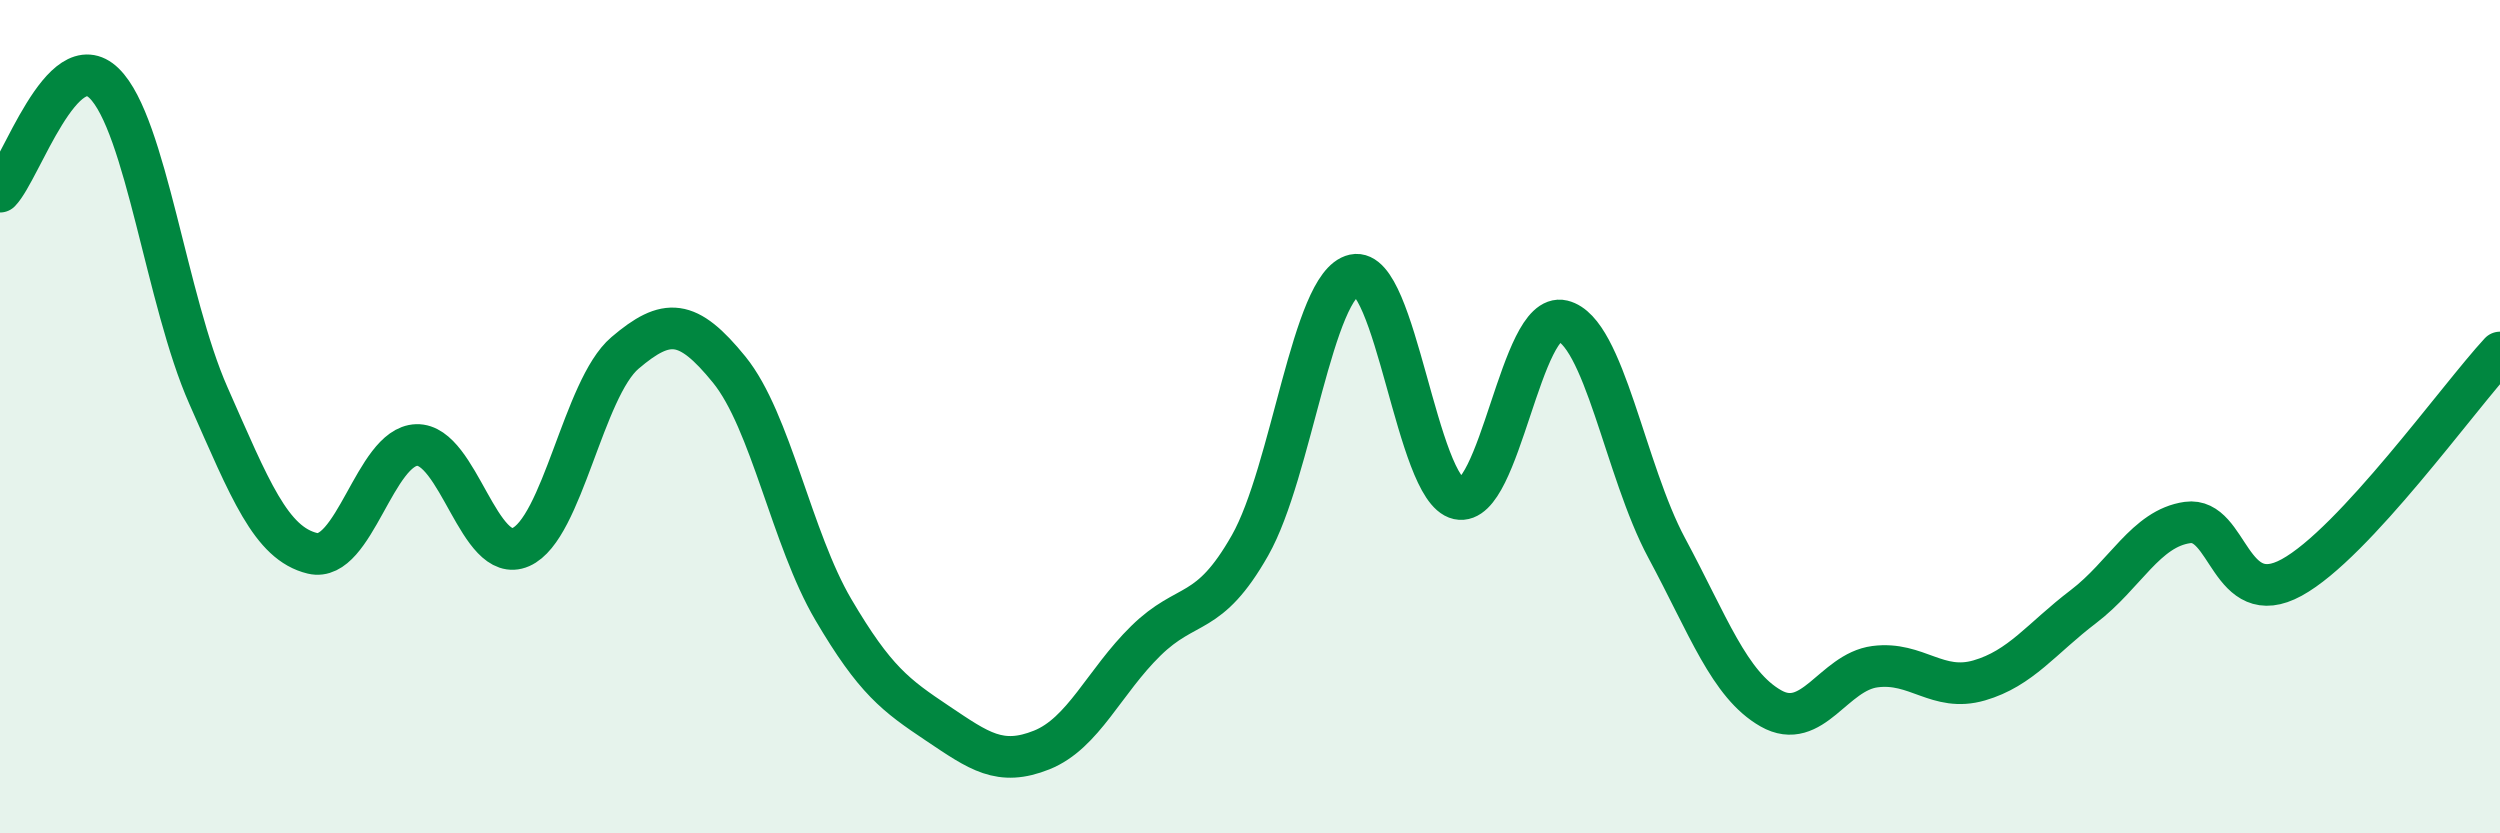
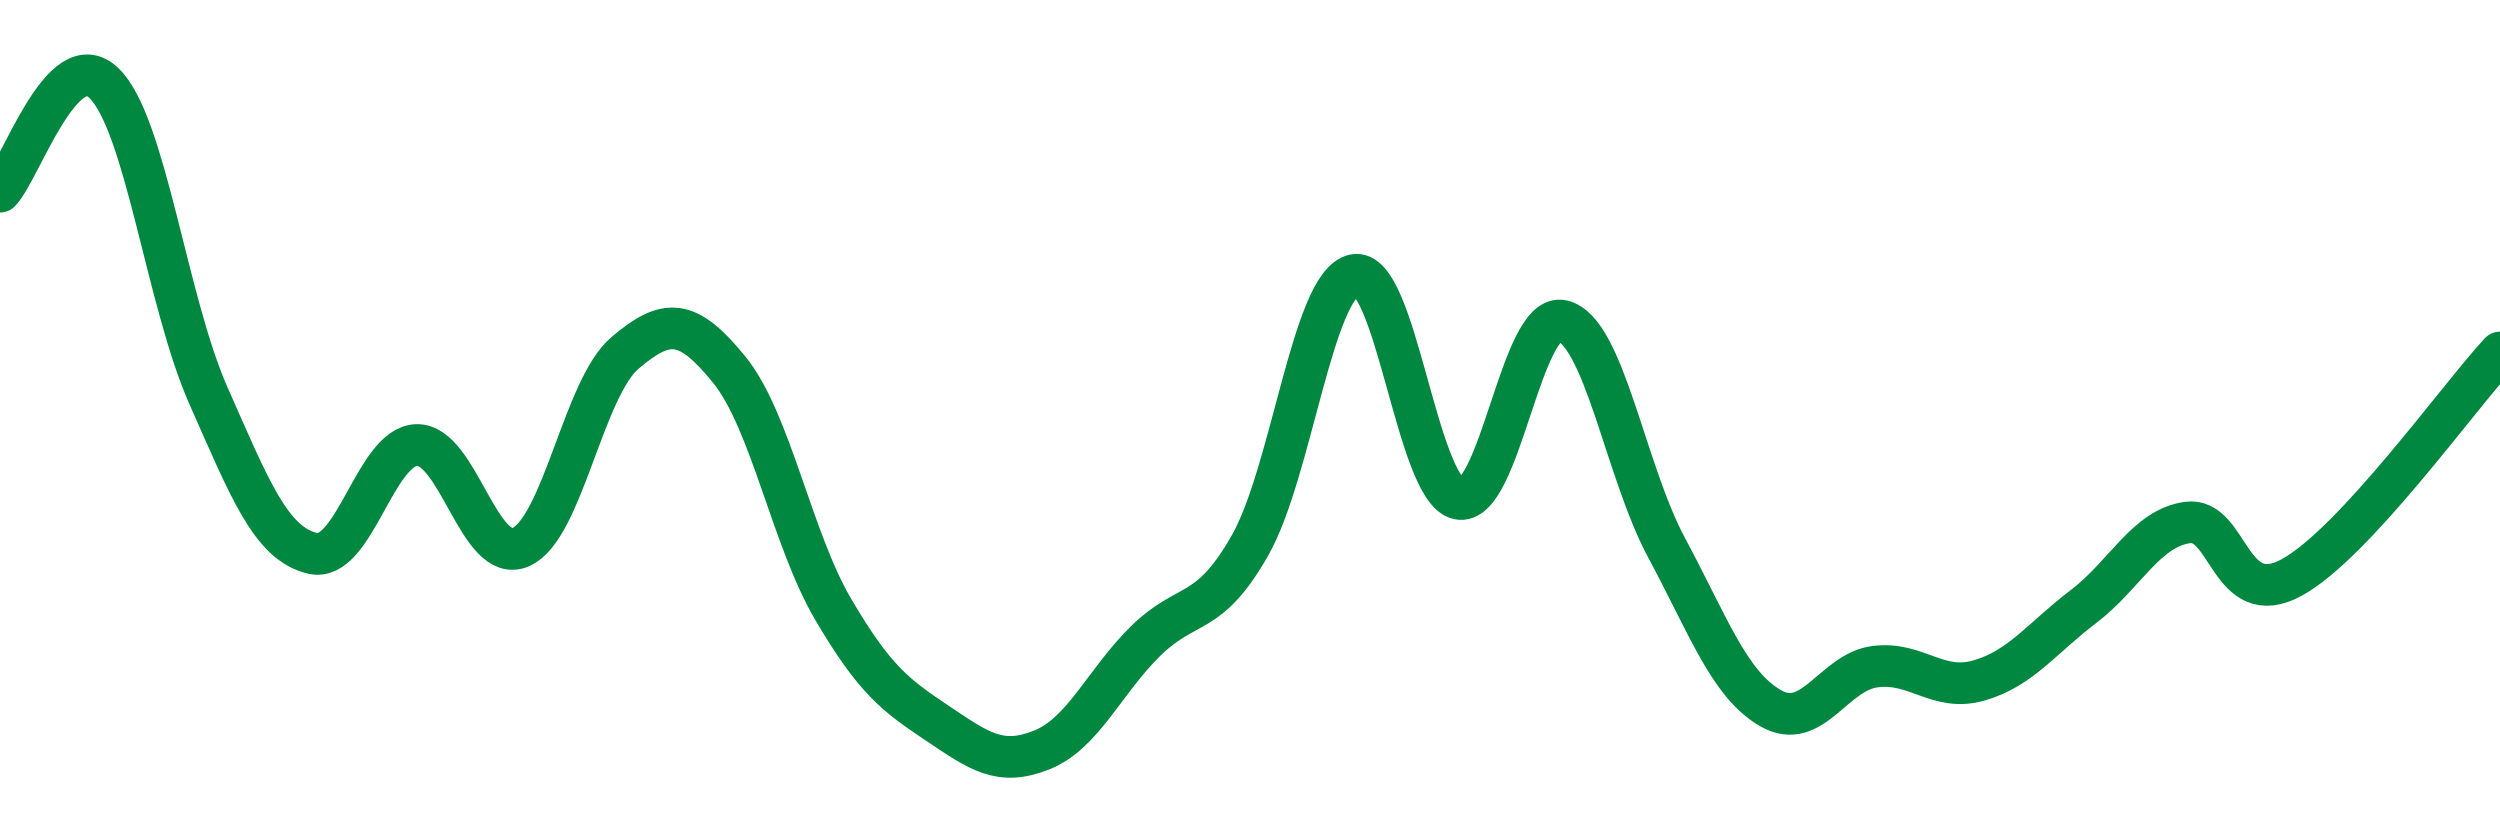
<svg xmlns="http://www.w3.org/2000/svg" width="60" height="20" viewBox="0 0 60 20">
-   <path d="M 0,4.6 C 0.5,4.08 1.5,1.02 2.5,2 C 3.5,2.98 4,7.23 5,9.49 C 6,11.75 6.5,13.04 7.5,13.28 C 8.5,13.52 9,10.71 10,10.68 C 11,10.65 11.5,13.57 12.5,13.13 C 13.5,12.69 14,9.32 15,8.47 C 16,7.62 16.5,7.64 17.5,8.87 C 18.5,10.1 19,12.93 20,14.63 C 21,16.33 21.5,16.69 22.5,17.36 C 23.5,18.03 24,18.4 25,18 C 26,17.6 26.5,16.36 27.5,15.38 C 28.5,14.4 29,14.85 30,13.09 C 31,11.33 31.5,6.82 32.5,6.6 C 33.5,6.38 34,11.75 35,11.97 C 36,12.19 36.5,7.46 37.5,7.7 C 38.5,7.94 39,11.29 40,13.15 C 41,15.01 41.5,16.43 42.5,17 C 43.5,17.57 44,16.13 45,16 C 46,15.87 46.5,16.62 47.5,16.33 C 48.5,16.04 49,15.32 50,14.56 C 51,13.8 51.5,12.68 52.5,12.54 C 53.5,12.4 53.5,14.68 55,13.86 C 56.5,13.04 59,9.54 60,8.46L60 20L0 20Z" fill="#008740" opacity="0.1" stroke-linecap="round" stroke-linejoin="round" />
  <path d="M 0,4.6 C 0.5,4.08 1.5,1.02 2.5,2 C 3.5,2.98 4,7.23 5,9.49 C 6,11.75 6.5,13.04 7.5,13.28 C 8.5,13.52 9,10.71 10,10.68 C 11,10.65 11.5,13.57 12.5,13.13 C 13.5,12.69 14,9.32 15,8.47 C 16,7.62 16.5,7.64 17.5,8.87 C 18.5,10.1 19,12.93 20,14.63 C 21,16.33 21.5,16.69 22.5,17.36 C 23.5,18.03 24,18.4 25,18 C 26,17.6 26.5,16.36 27.5,15.38 C 28.5,14.4 29,14.85 30,13.09 C 31,11.33 31.5,6.82 32.5,6.6 C 33.5,6.38 34,11.75 35,11.97 C 36,12.19 36.5,7.46 37.5,7.7 C 38.5,7.94 39,11.29 40,13.15 C 41,15.01 41.5,16.43 42.5,17 C 43.5,17.57 44,16.13 45,16 C 46,15.87 46.5,16.62 47.5,16.33 C 48.5,16.04 49,15.32 50,14.56 C 51,13.8 51.5,12.68 52.5,12.54 C 53.5,12.4 53.5,14.68 55,13.86 C 56.5,13.04 59,9.54 60,8.46" stroke="#008740" stroke-width="1" fill="none" stroke-linecap="round" stroke-linejoin="round" />
</svg>